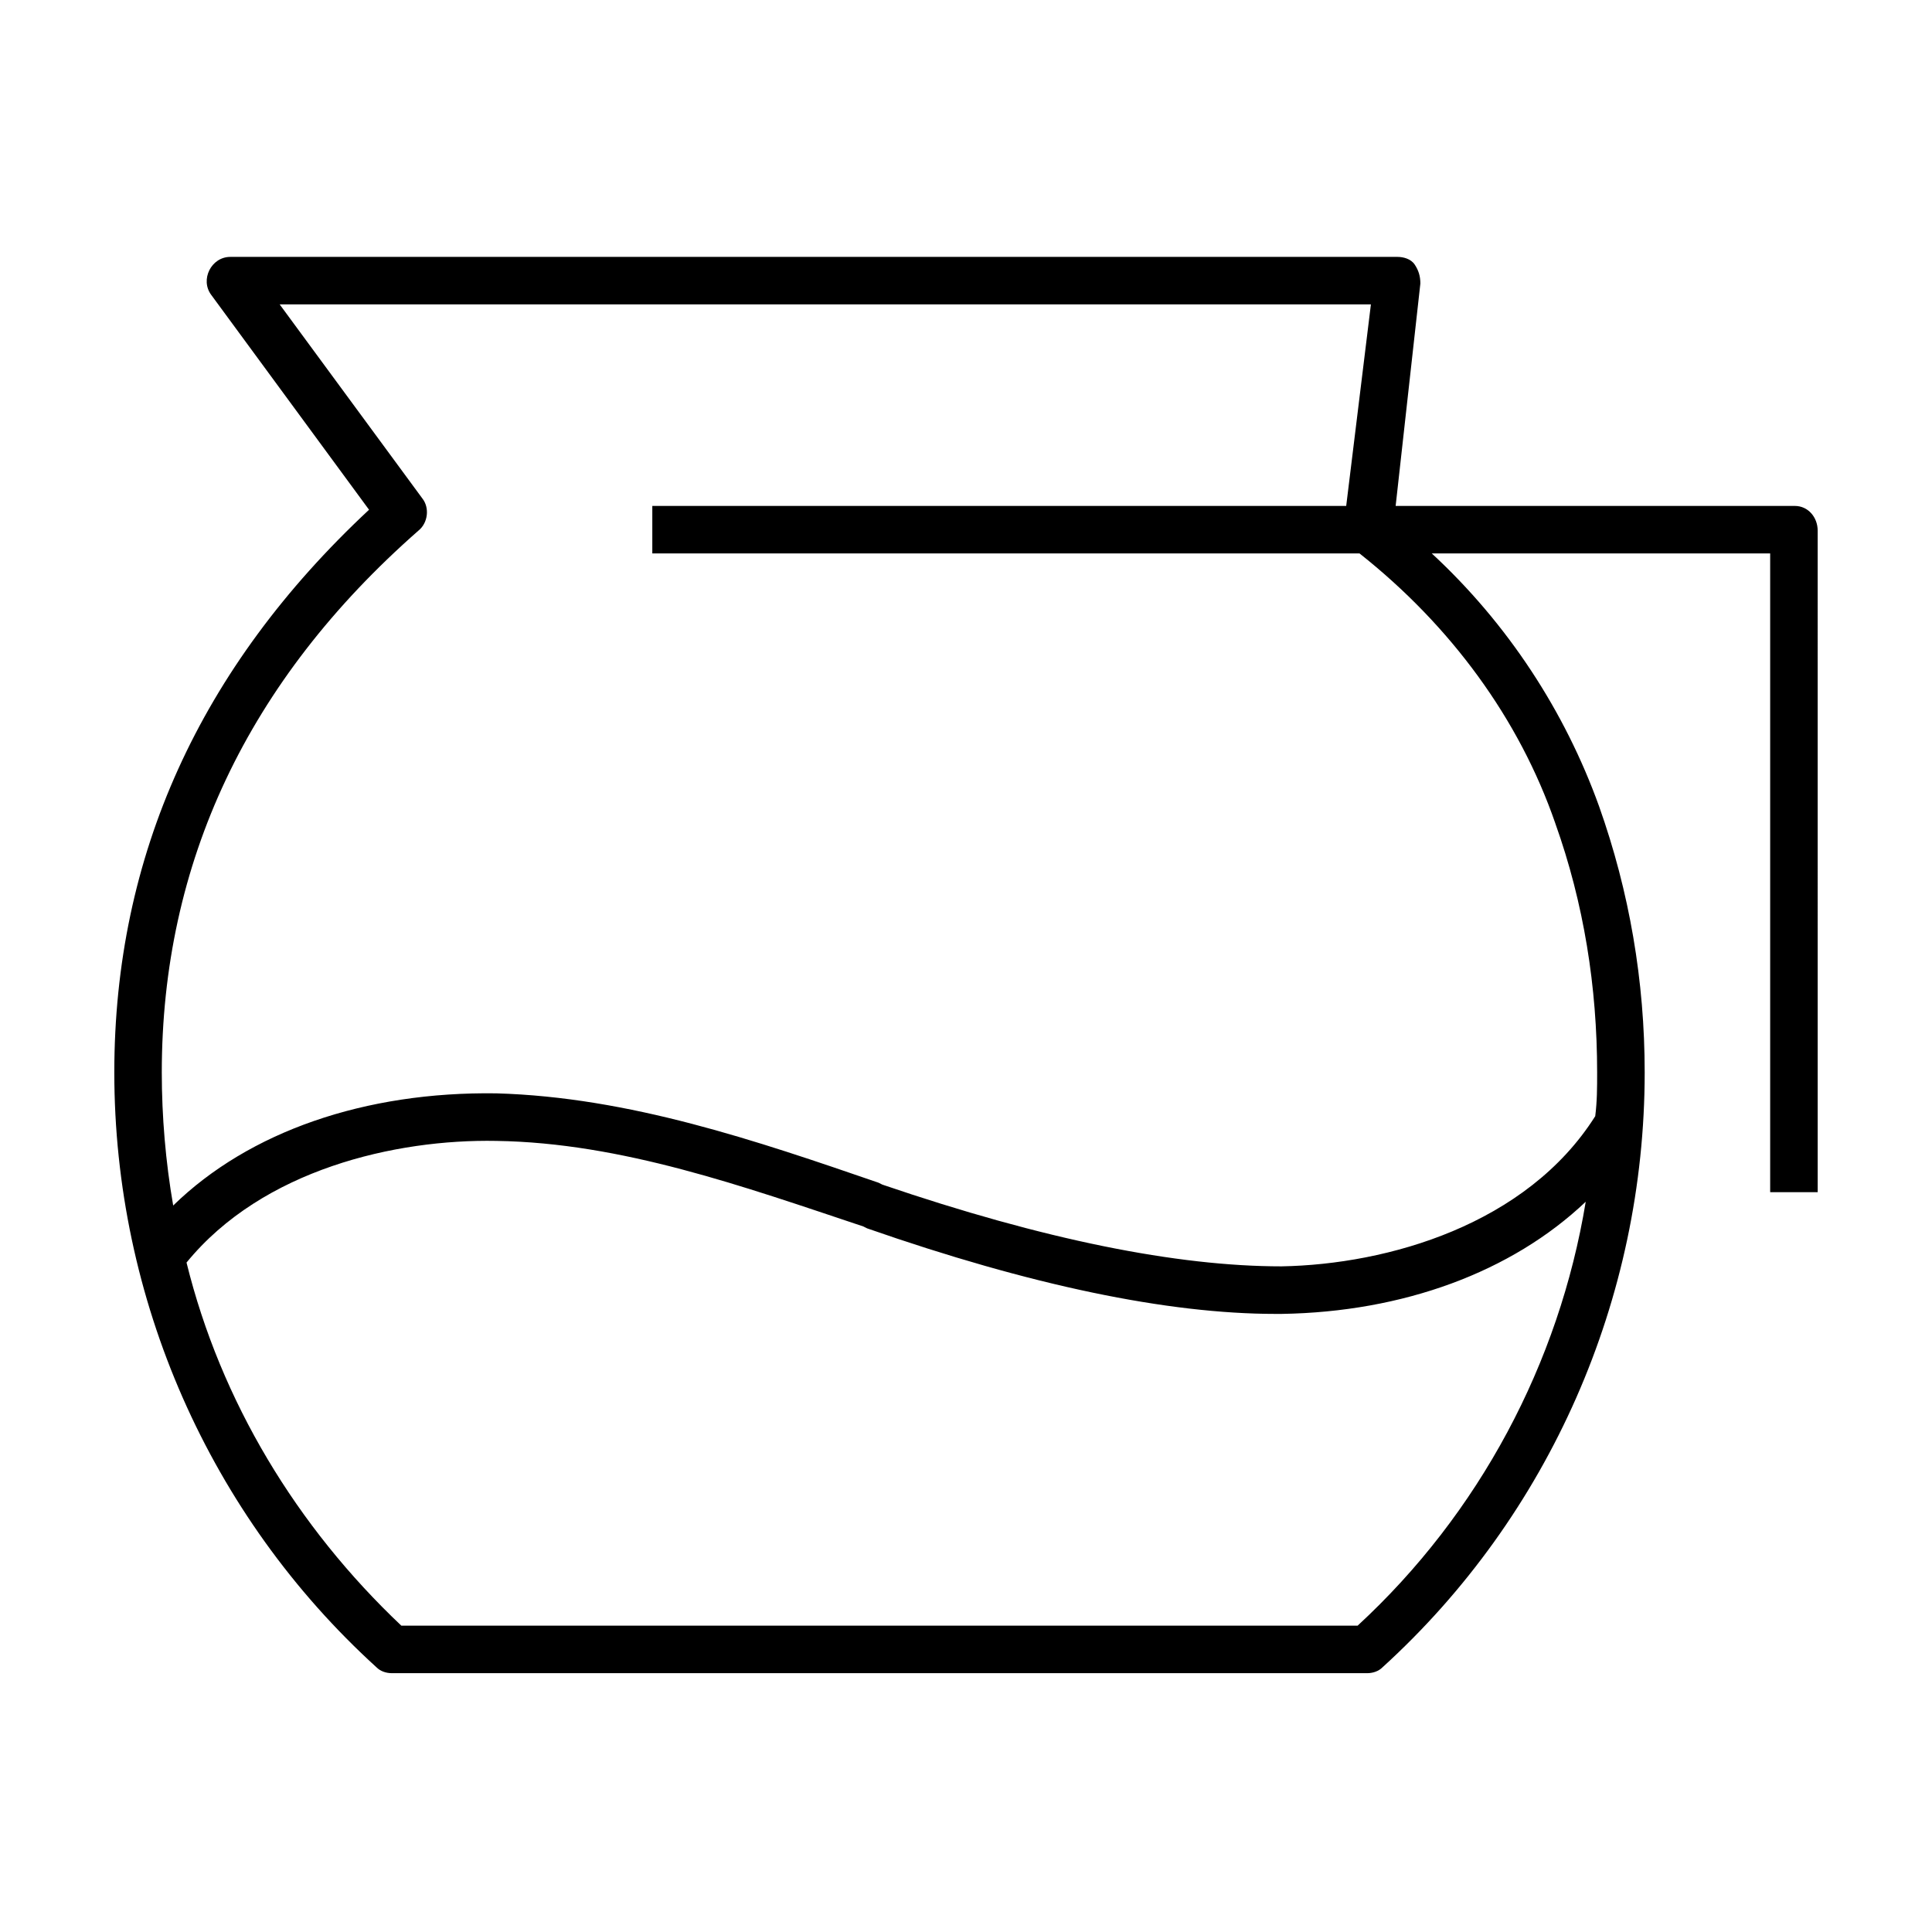
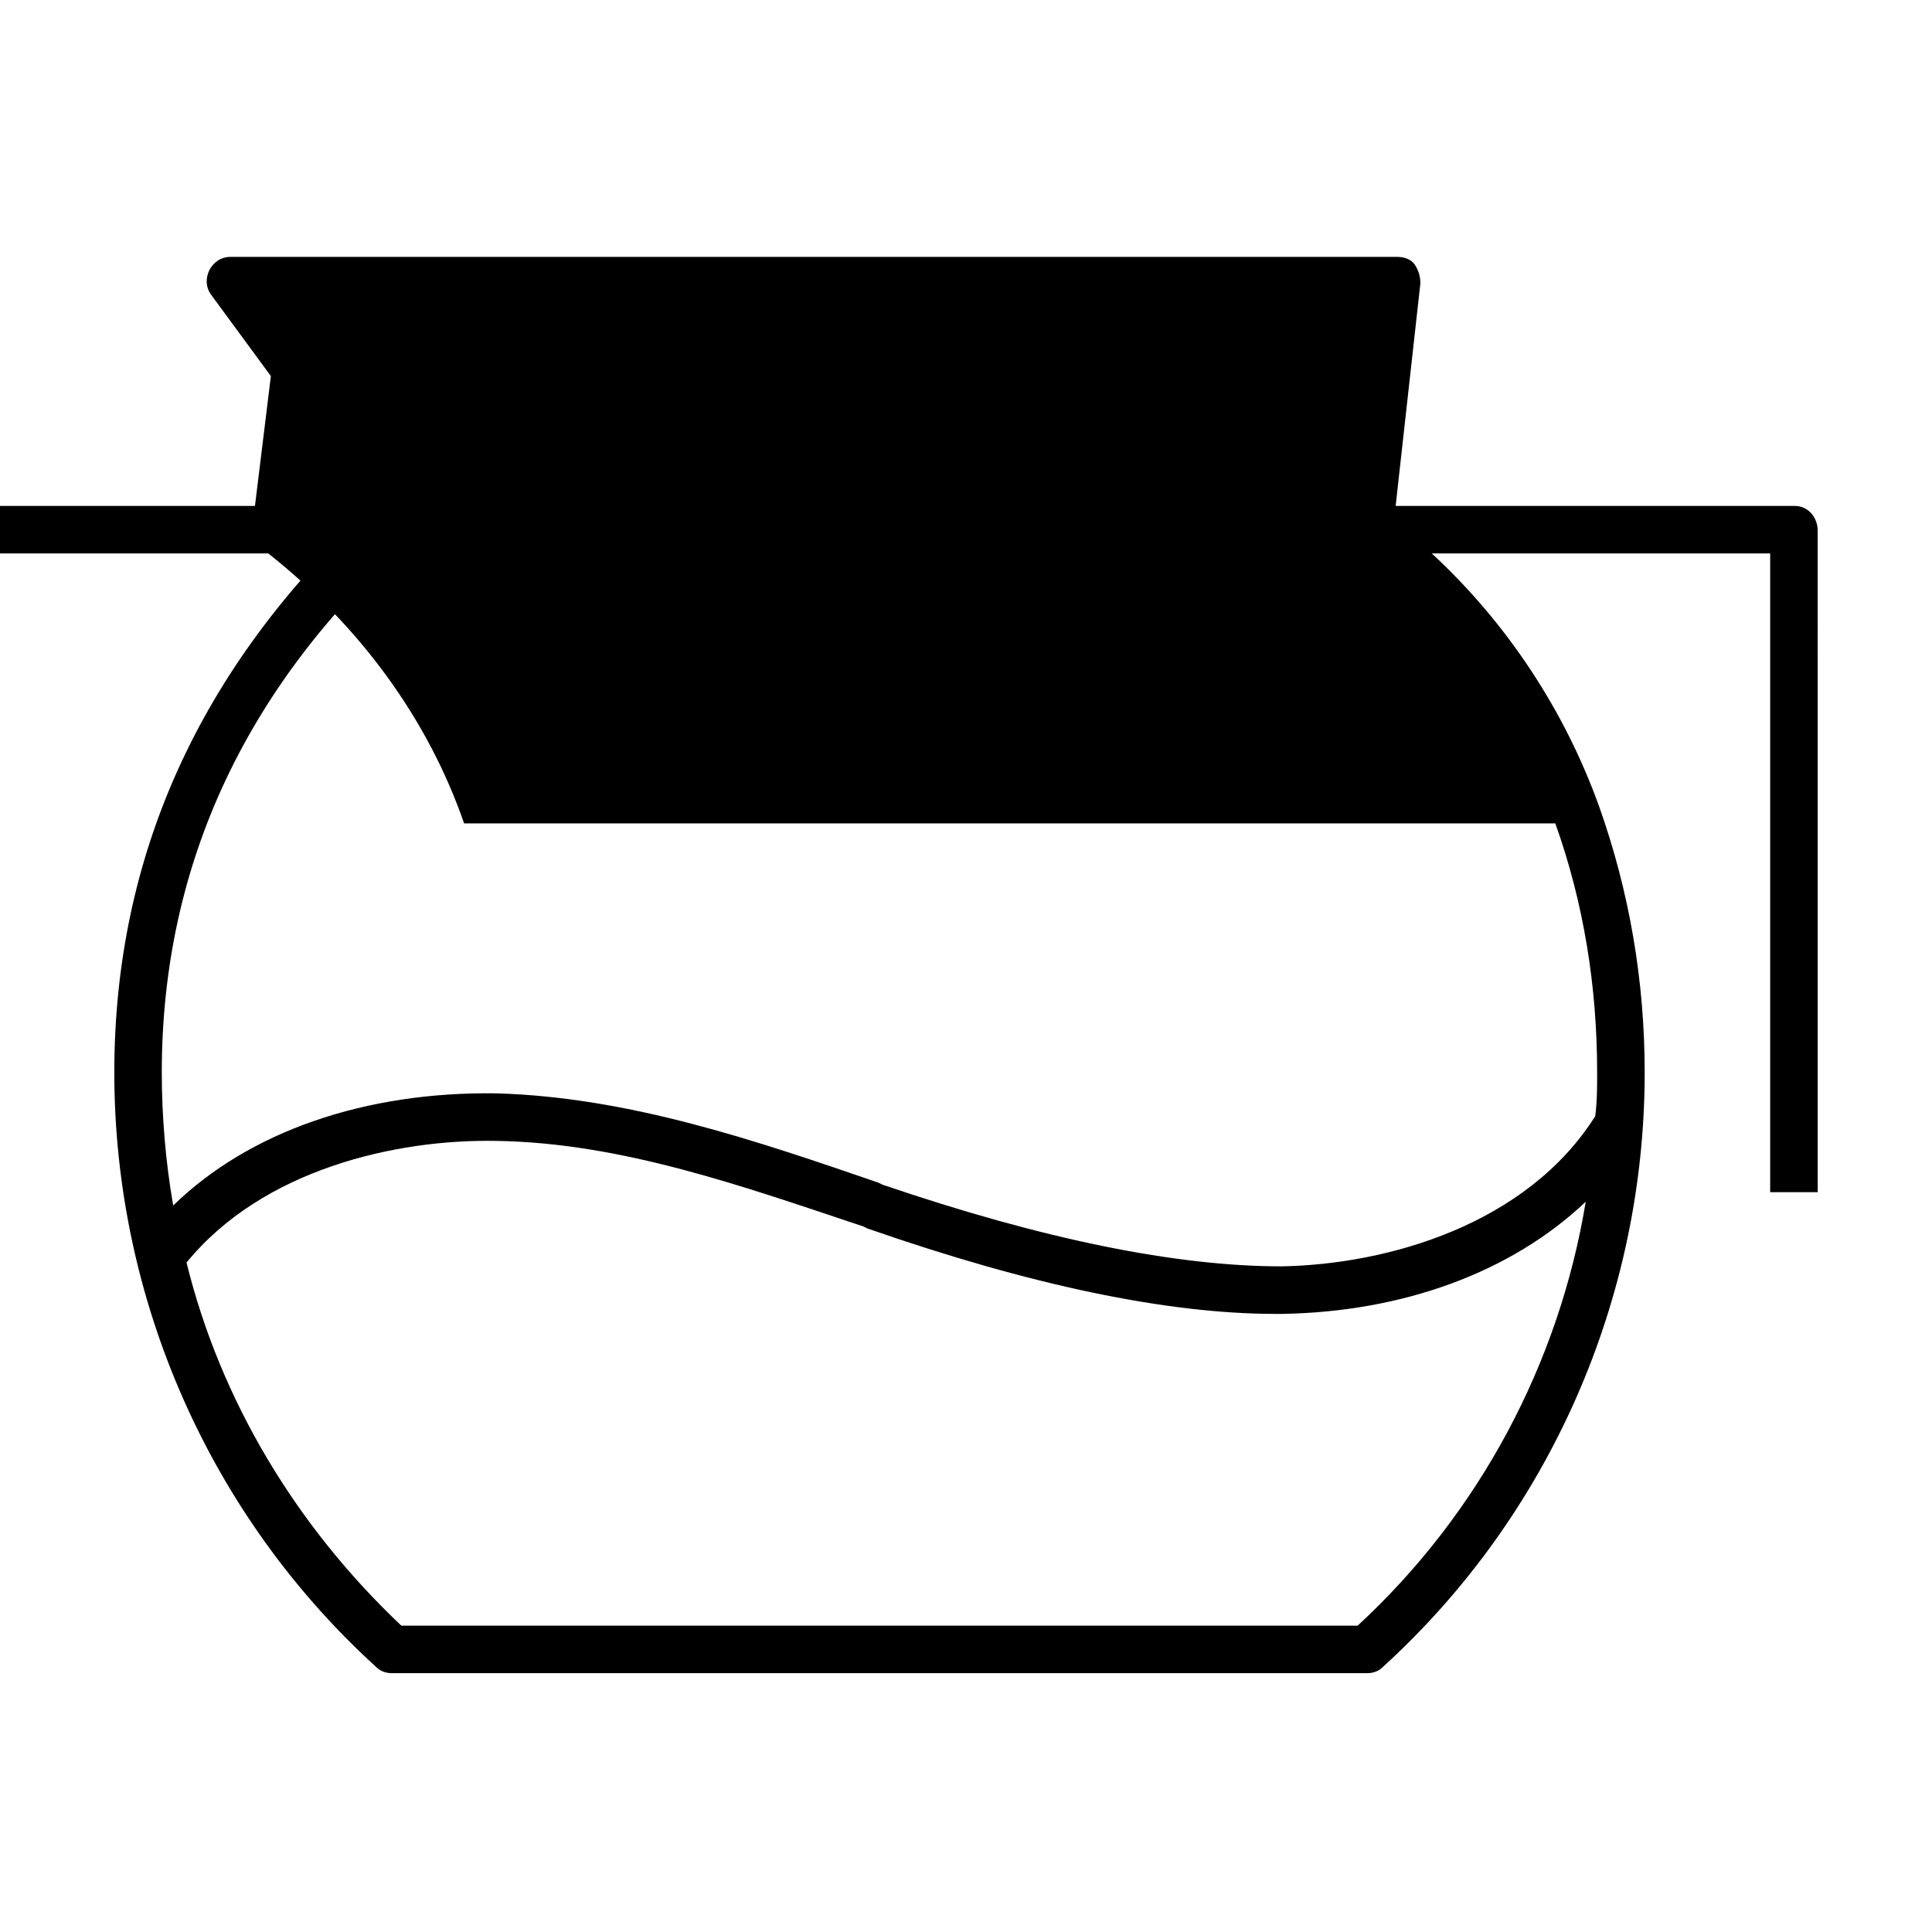
<svg xmlns="http://www.w3.org/2000/svg" fill="#000000" width="800px" height="800px" version="1.1" viewBox="144 144 512 512">
-   <path d="m619.66 278.08h-105.8l6.551-58.945c0-2.016-0.504-3.527-1.512-5.039-1.008-1.512-3.023-2.016-4.535-2.016h-309.34c-2.519 0-4.535 1.512-5.543 3.527-1.008 2.016-1.008 4.535 0.504 6.551l41.816 56.93c-44.836 41.816-67.508 91.691-67.508 149.12 0 59.953 25.191 117.39 69.527 157.69 1.008 1.008 2.519 1.512 4.031 1.512h258.45c1.512 0 3.023-0.504 4.031-1.512 44.336-40.305 69.527-97.738 69.527-157.69 0-24.184-4.031-47.863-12.09-70.535-9.07-25.191-24.184-48.367-44.336-67.008h89.68v169.28h12.594l-0.004-175.32c0-3.527-2.519-6.547-6.047-6.547zm-115.88 296.74h-253.42c-27.711-26.199-47.863-59.449-56.93-96.227 20.152-24.688 55.418-32.746 82.121-32.242 33.25 0.504 65.496 12.09 97.234 22.672l1.008 0.504c43.328 15.113 79.602 22.672 108.32 22.672h1.512c32.242-0.504 60.961-11.082 80.609-29.727-7.055 42.82-28.215 82.621-60.457 112.35zm52.395-212.61c7.559 21.16 11.082 43.328 11.082 66 0 4.031 0 7.559-0.504 11.586-18.137 28.719-54.914 39.297-83.129 39.801-27.711 0-62.977-7.055-105.8-21.664l-1.008-0.504c-32.242-11.082-66-22.672-101.27-23.68-34.762-0.504-65.496 10.078-85.648 29.727-2.016-11.586-3.023-23.68-3.023-35.266 0-55.418 22.672-103.79 68.016-143.59 2.519-2.016 3.023-6.047 1.008-8.566l-37.785-51.387h289.19l-6.547 53.406h-183.89v12.594h187.42c24.18 19.145 42.316 43.832 51.891 71.539z" />
+   <path d="m619.66 278.08h-105.8l6.551-58.945c0-2.016-0.504-3.527-1.512-5.039-1.008-1.512-3.023-2.016-4.535-2.016h-309.34c-2.519 0-4.535 1.512-5.543 3.527-1.008 2.016-1.008 4.535 0.504 6.551l41.816 56.93c-44.836 41.816-67.508 91.691-67.508 149.12 0 59.953 25.191 117.39 69.527 157.69 1.008 1.008 2.519 1.512 4.031 1.512h258.45c1.512 0 3.023-0.504 4.031-1.512 44.336-40.305 69.527-97.738 69.527-157.69 0-24.184-4.031-47.863-12.09-70.535-9.07-25.191-24.184-48.367-44.336-67.008h89.68v169.28h12.594l-0.004-175.32c0-3.527-2.519-6.547-6.047-6.547zm-115.88 296.74h-253.42c-27.711-26.199-47.863-59.449-56.93-96.227 20.152-24.688 55.418-32.746 82.121-32.242 33.25 0.504 65.496 12.09 97.234 22.672l1.008 0.504c43.328 15.113 79.602 22.672 108.32 22.672h1.512c32.242-0.504 60.961-11.082 80.609-29.727-7.055 42.82-28.215 82.621-60.457 112.35zm52.395-212.61c7.559 21.16 11.082 43.328 11.082 66 0 4.031 0 7.559-0.504 11.586-18.137 28.719-54.914 39.297-83.129 39.801-27.711 0-62.977-7.055-105.8-21.664l-1.008-0.504c-32.242-11.082-66-22.672-101.27-23.68-34.762-0.504-65.496 10.078-85.648 29.727-2.016-11.586-3.023-23.68-3.023-35.266 0-55.418 22.672-103.79 68.016-143.59 2.519-2.016 3.023-6.047 1.008-8.566l-37.785-51.387l-6.547 53.406h-183.89v12.594h187.42c24.18 19.145 42.316 43.832 51.891 71.539z" />
</svg>